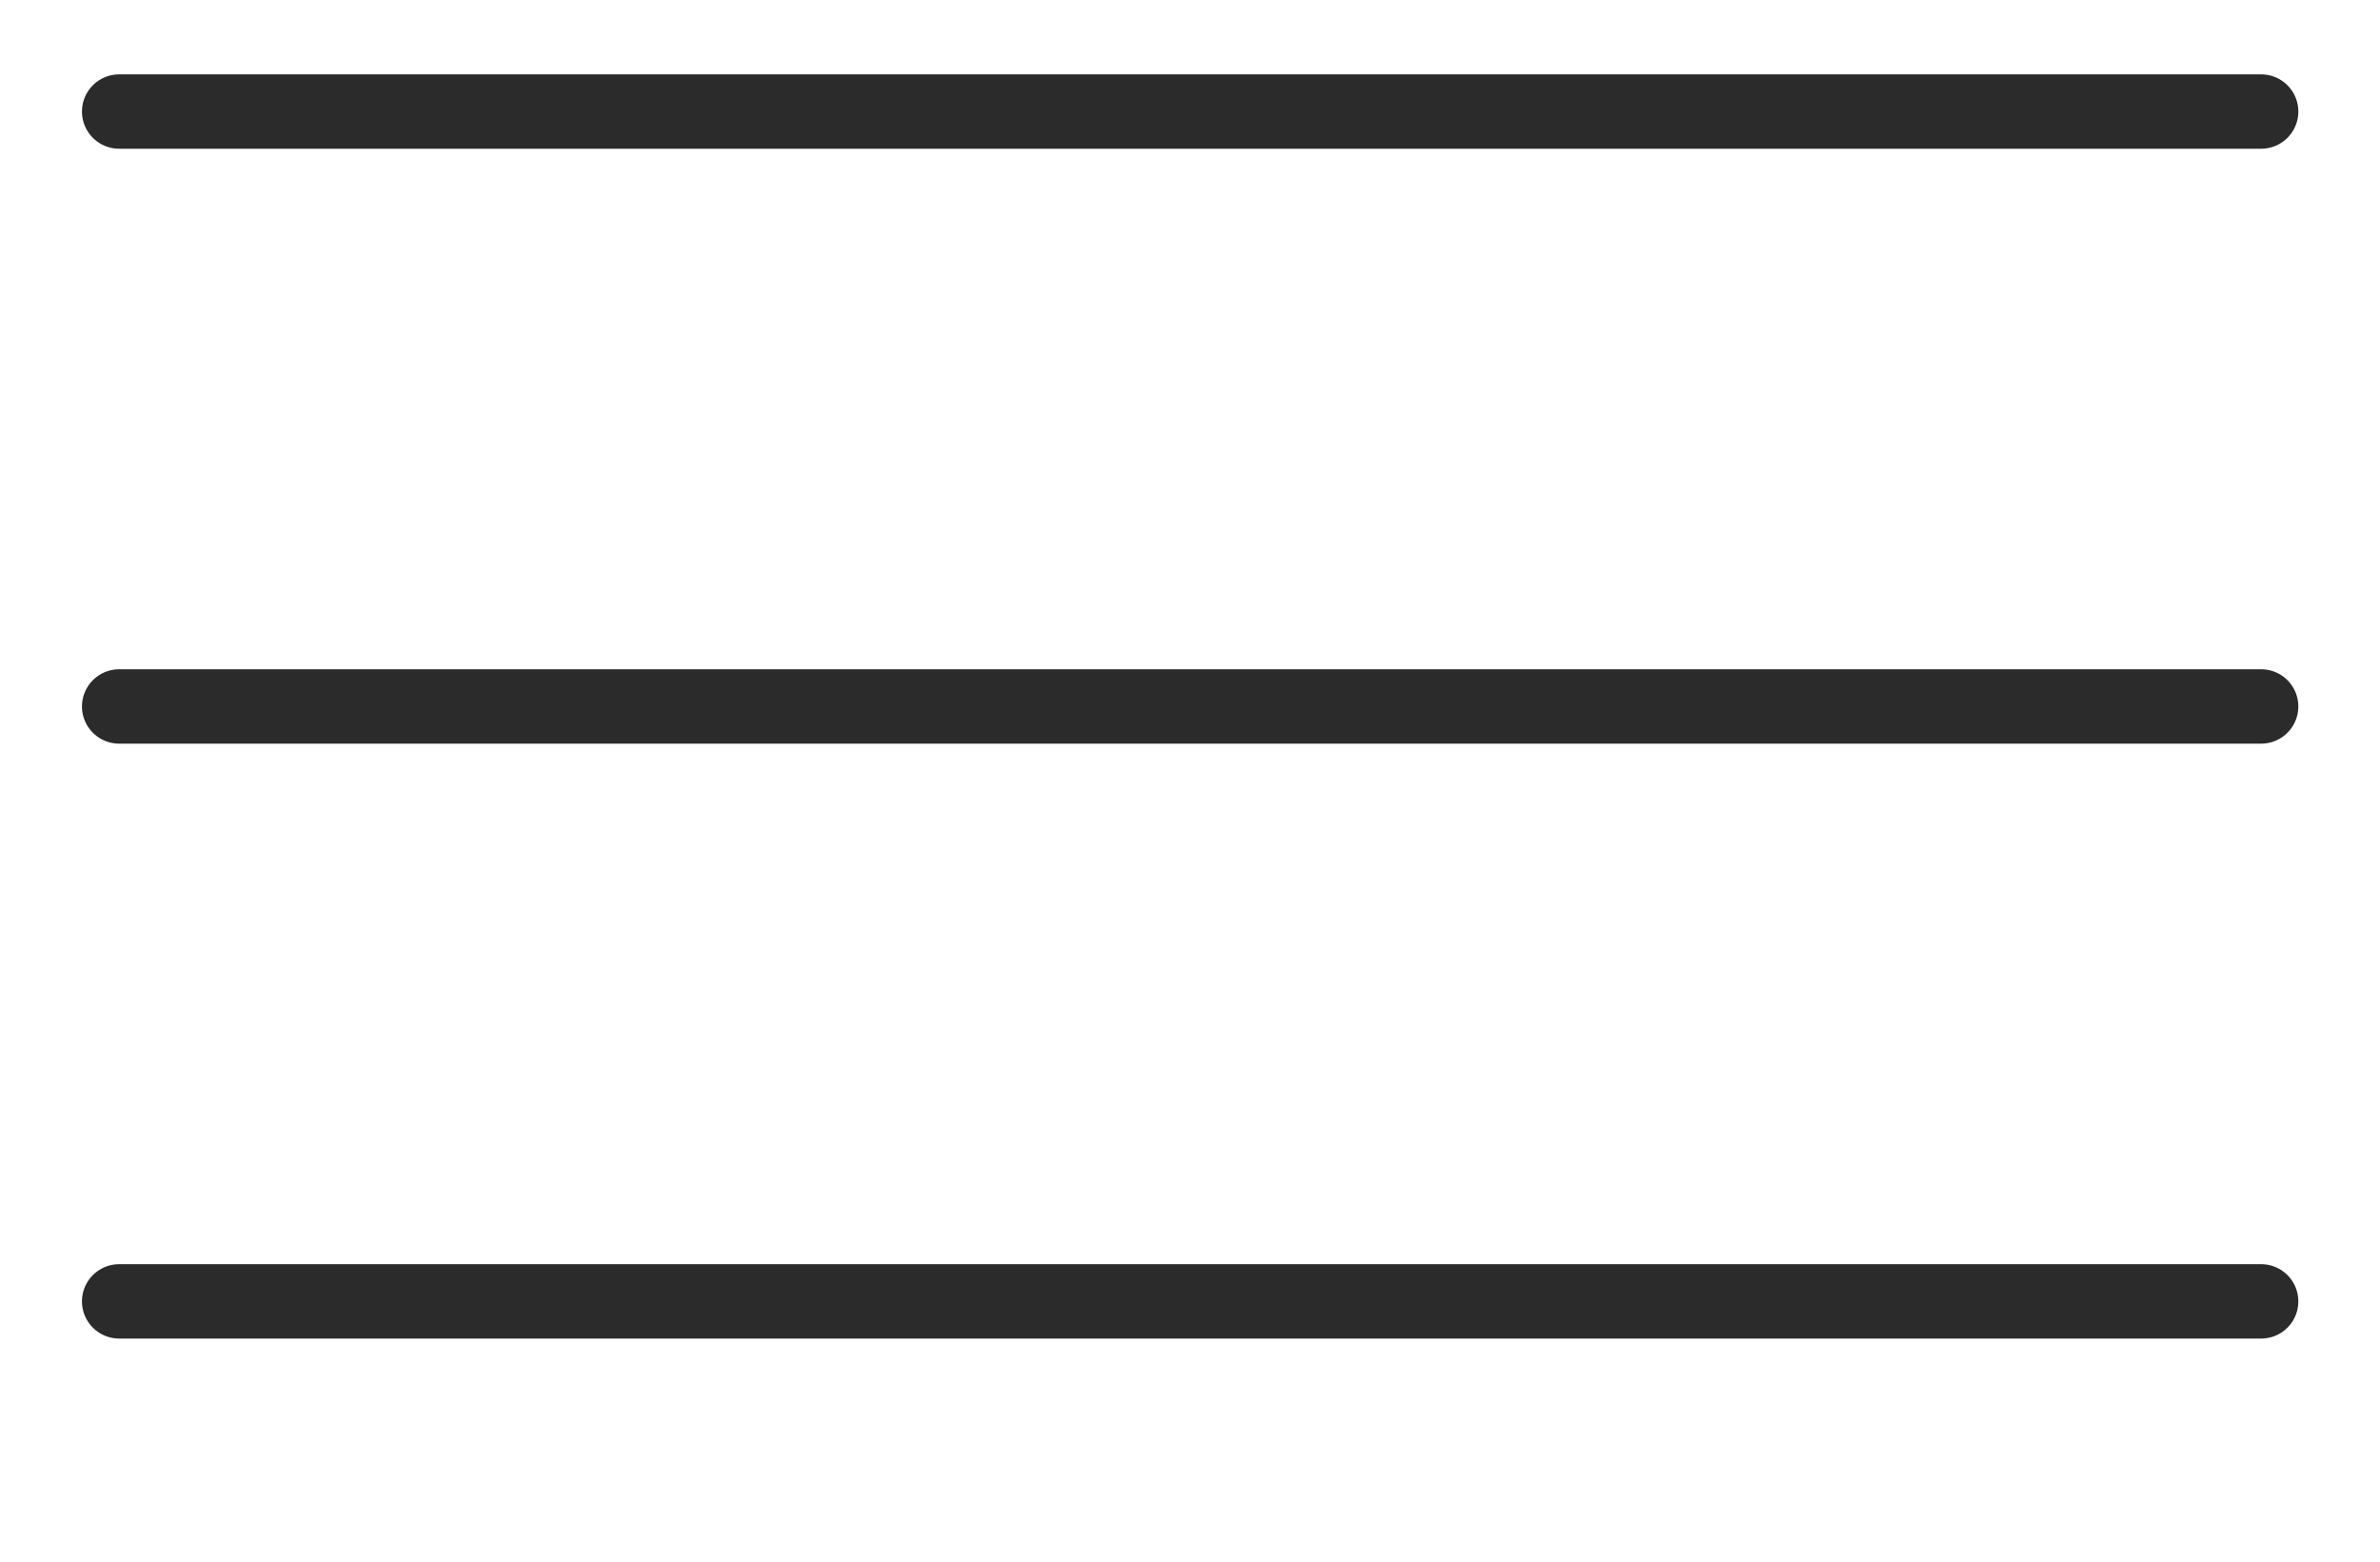
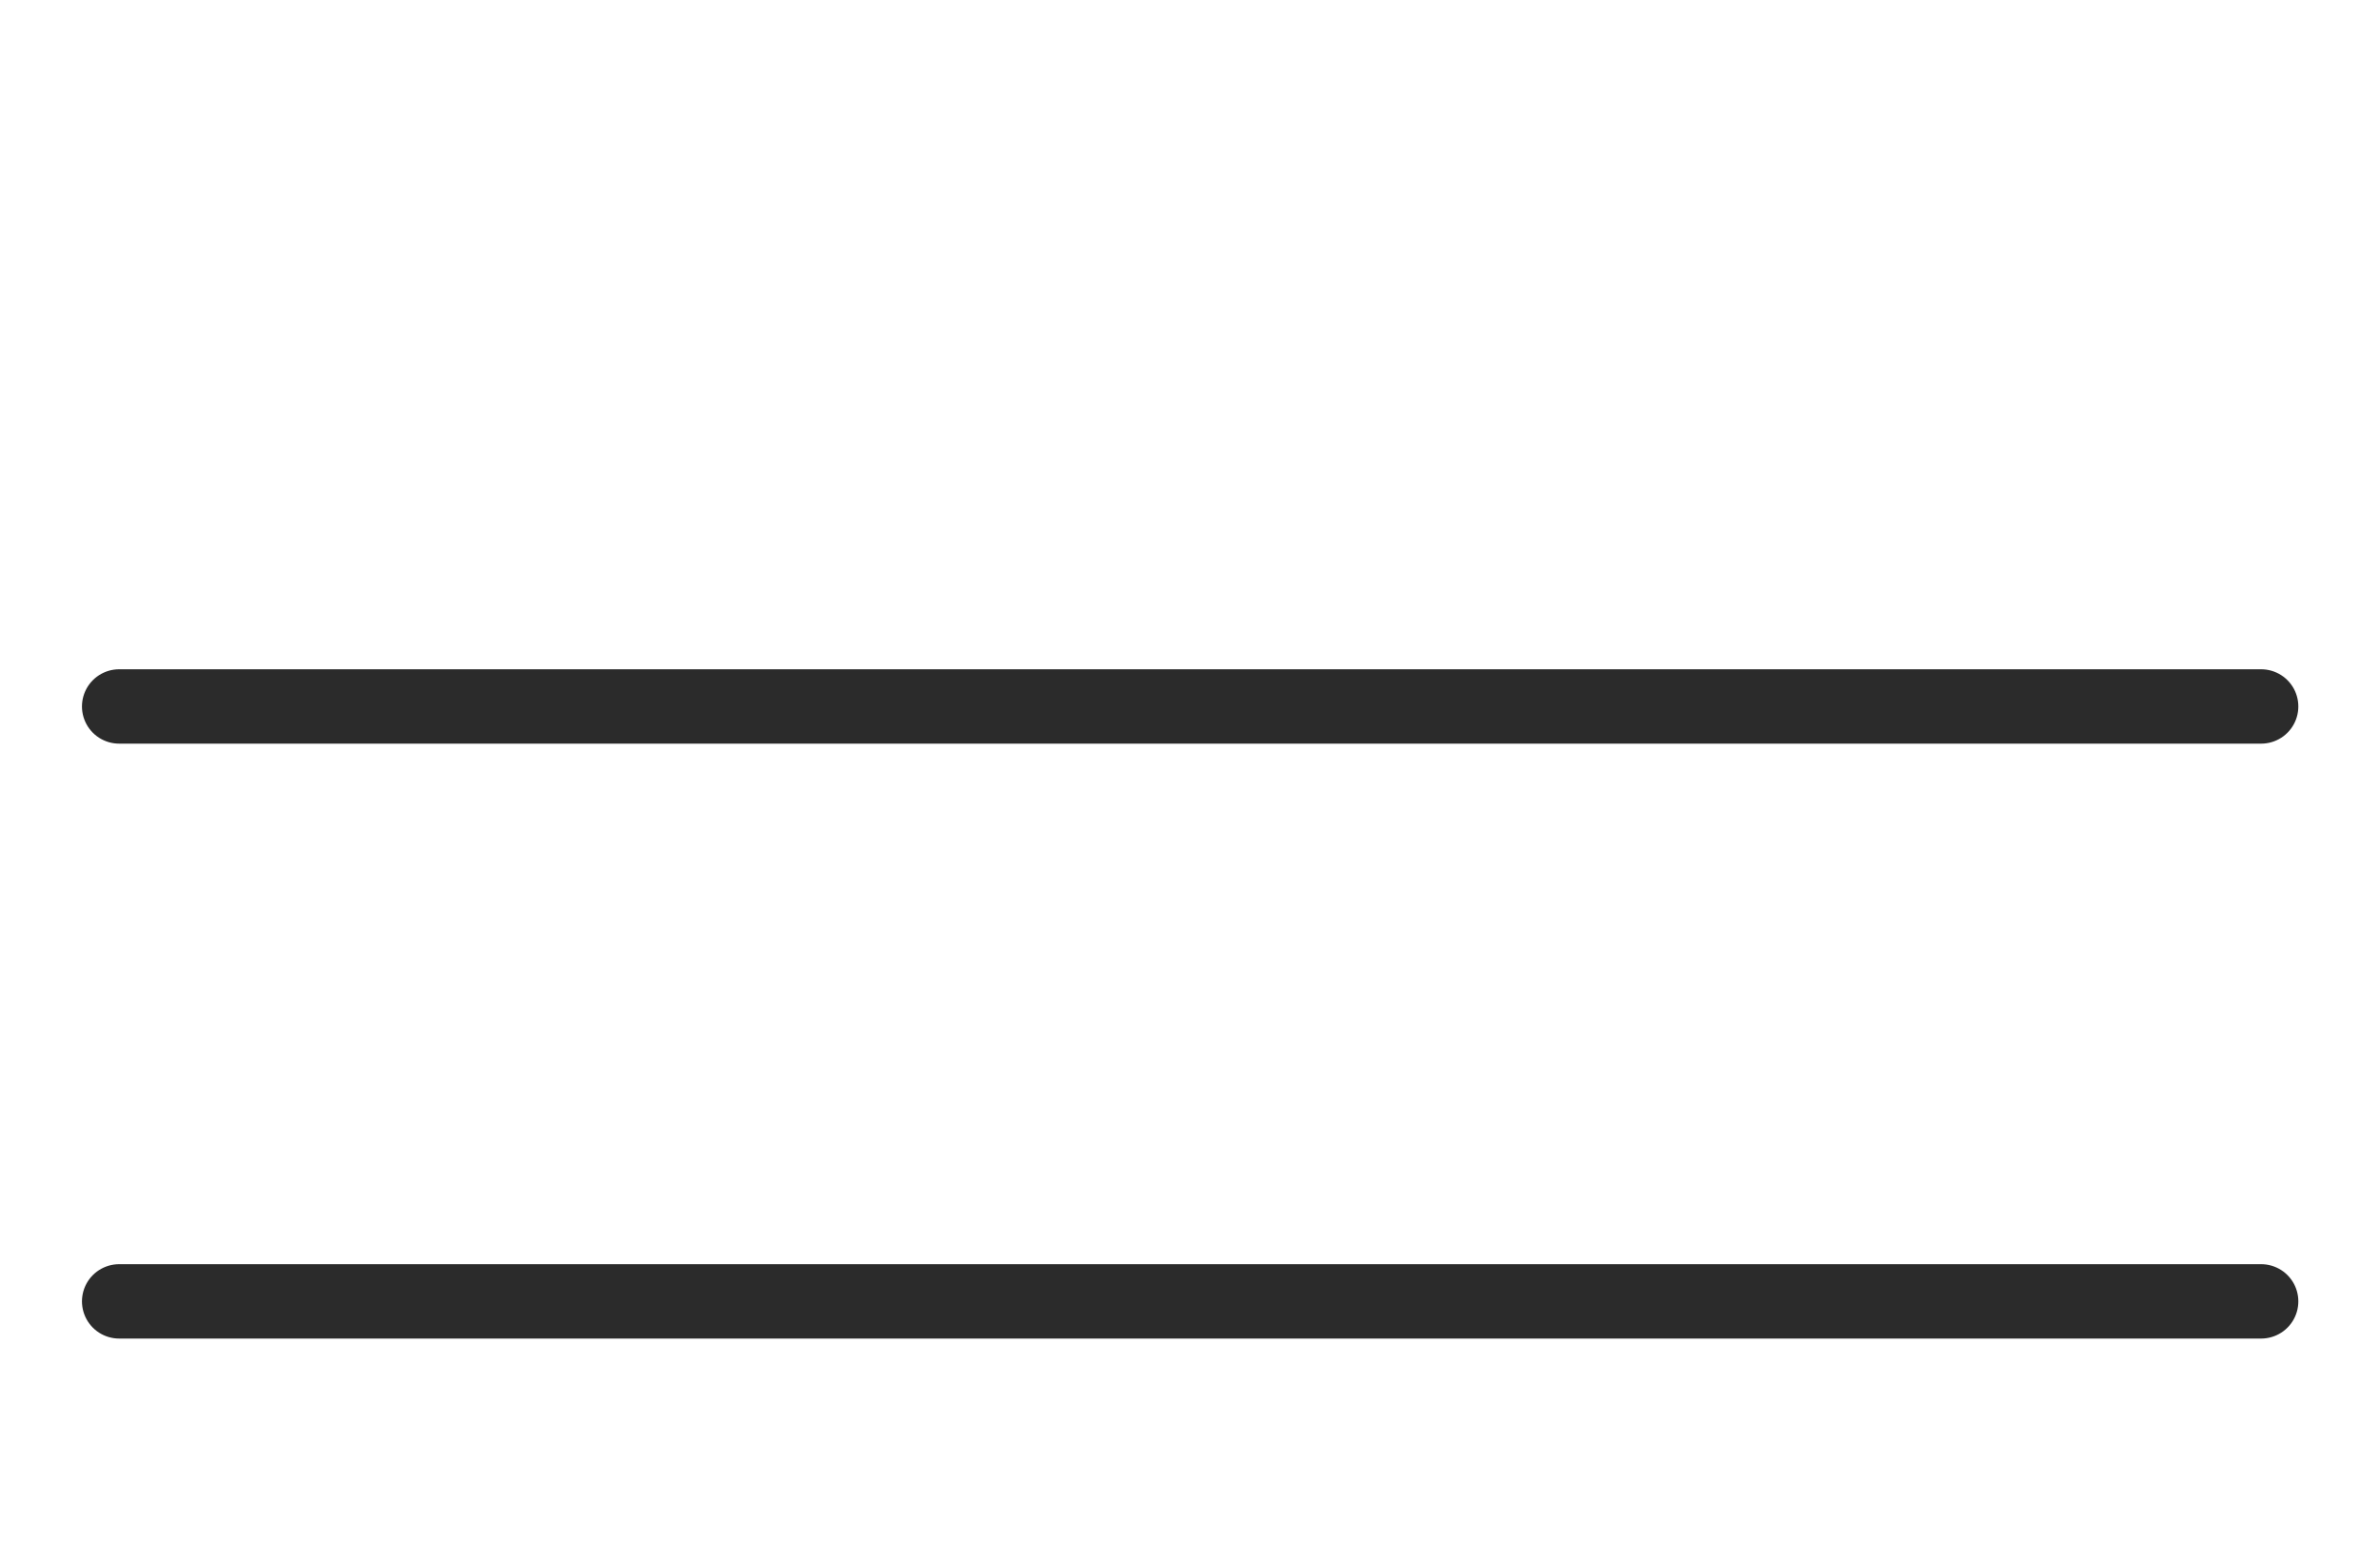
<svg xmlns="http://www.w3.org/2000/svg" width="32" height="21" viewBox="0 0 32 21" fill="none">
-   <path d="M1.602 1.5H30.402" stroke="#2B2B2B" stroke-linecap="round" stroke-linejoin="round" />
  <path d="M1.602 9.5H30.402" stroke="#2B2B2B" stroke-linecap="round" stroke-linejoin="round" />
  <path d="M1.602 17.5H30.402" stroke="#2B2B2B" stroke-linecap="round" stroke-linejoin="round" />
</svg>